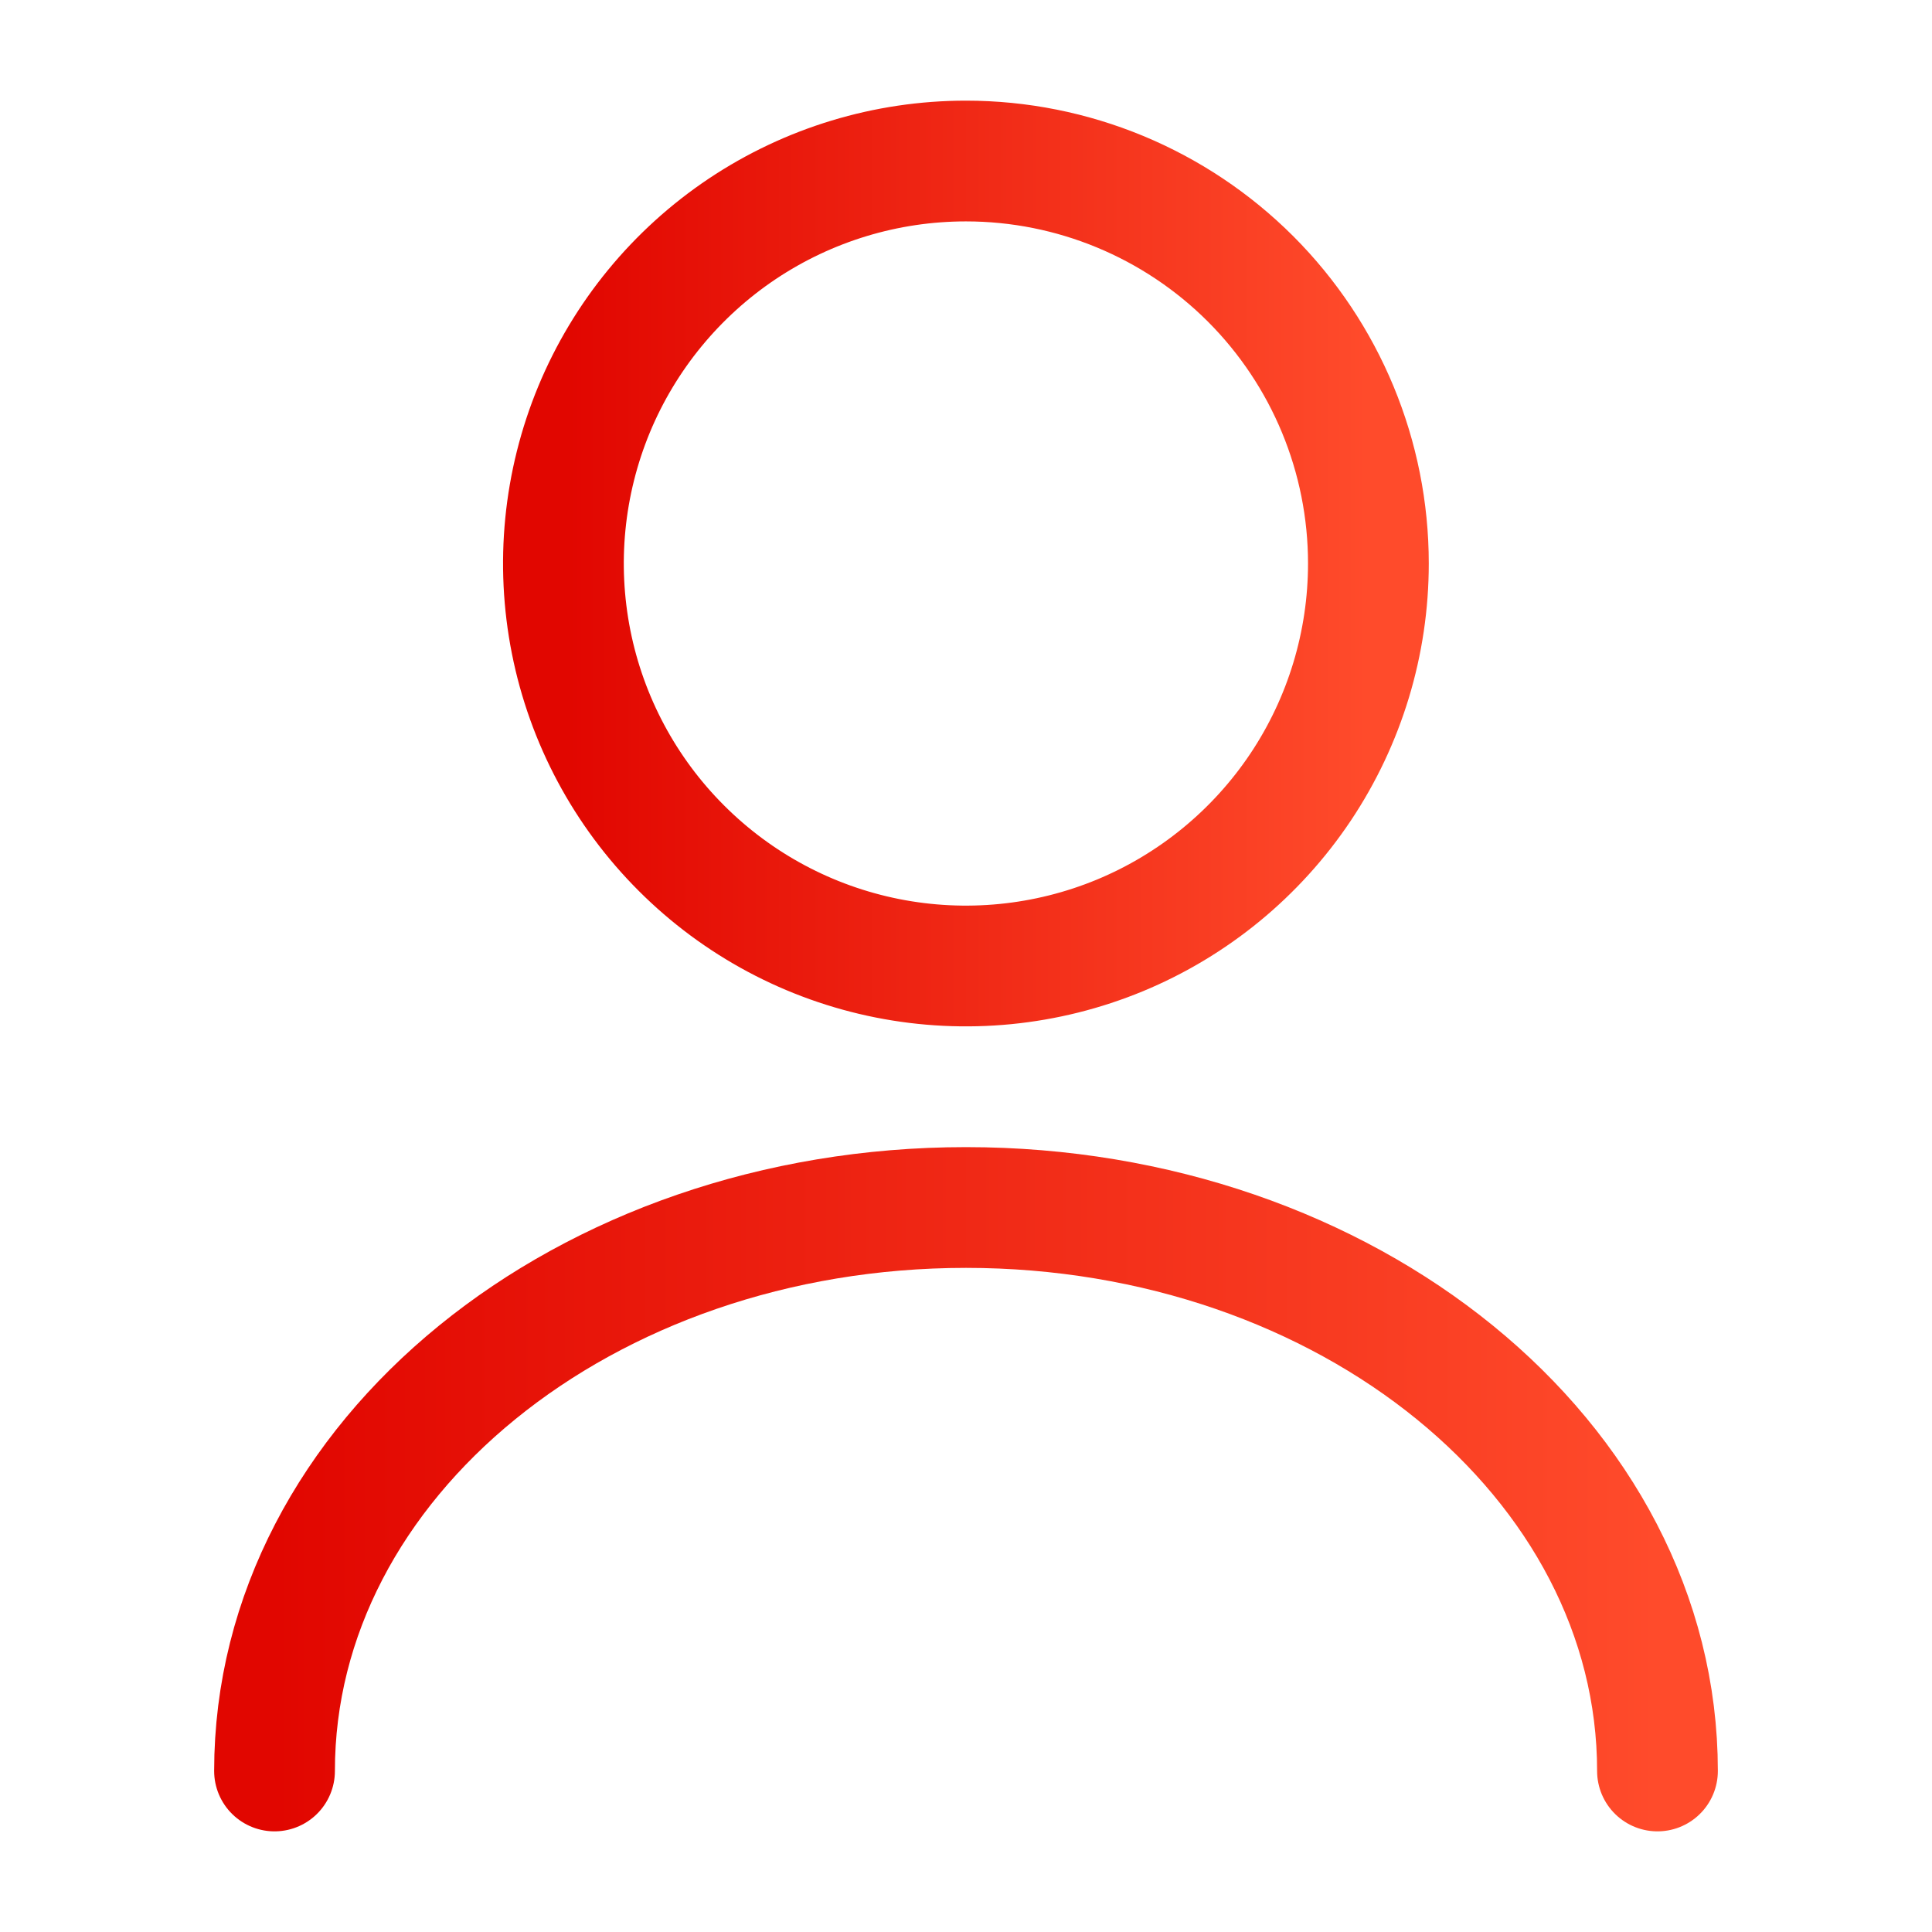
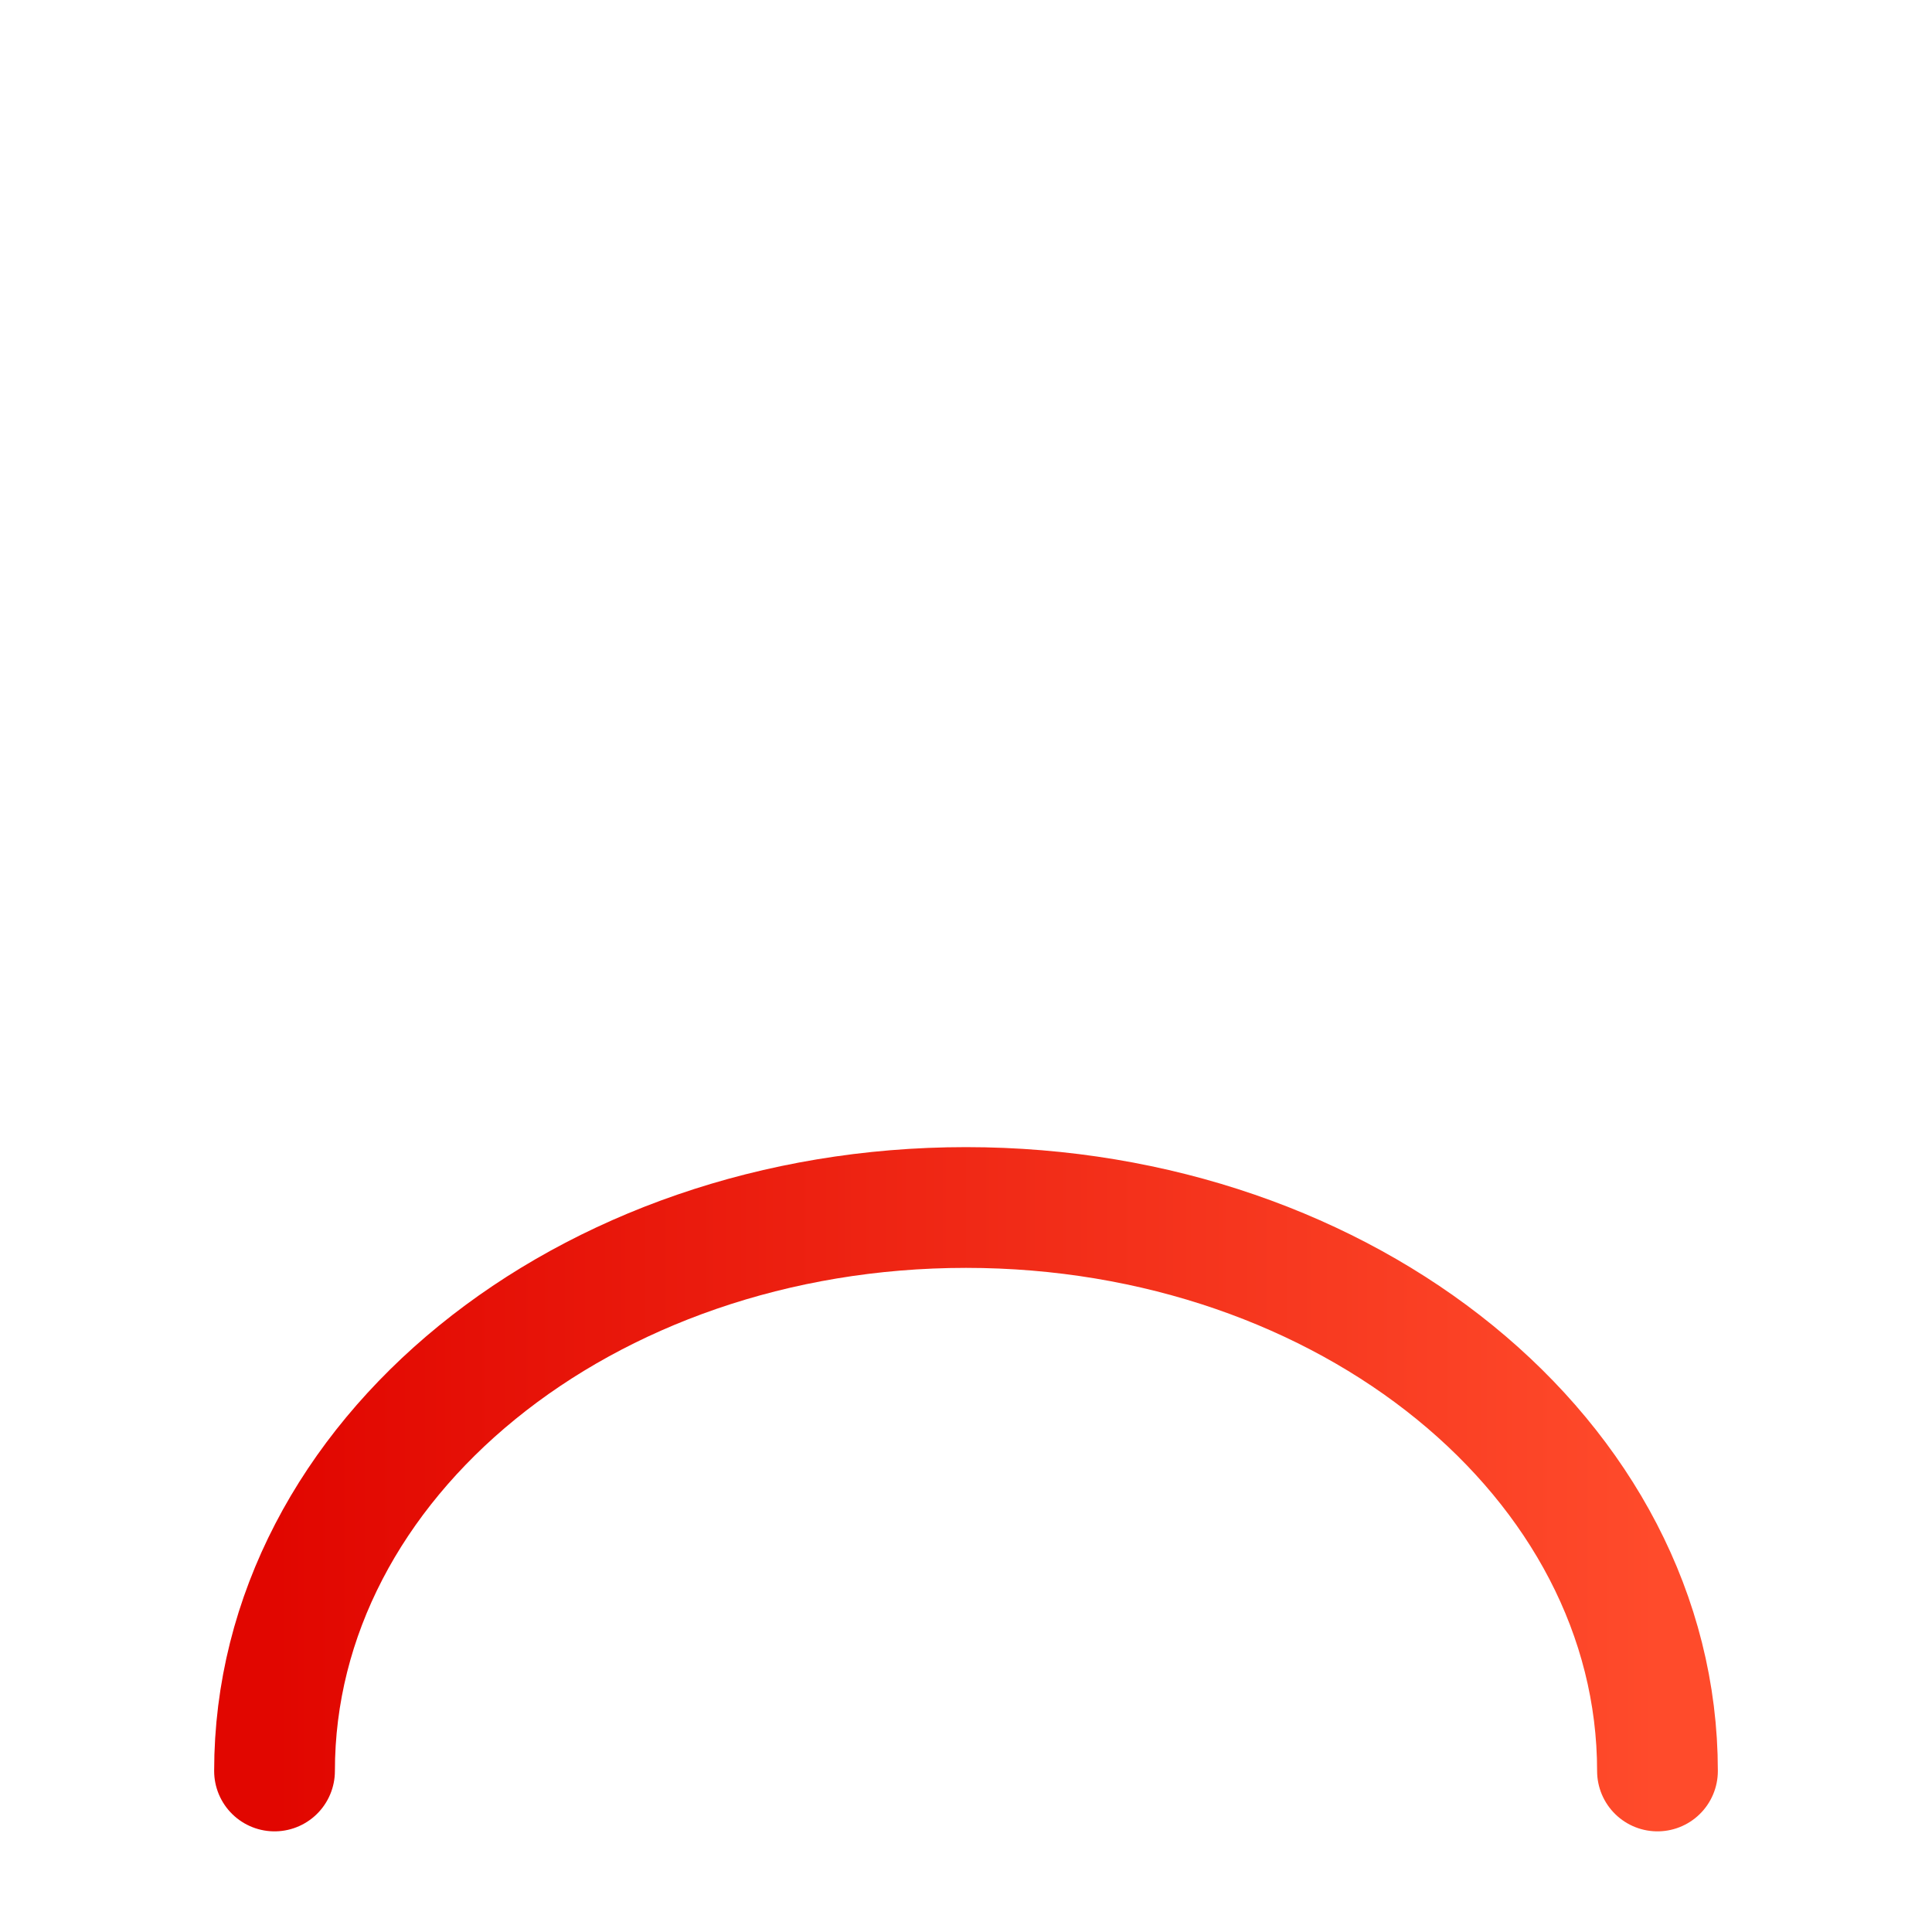
<svg xmlns="http://www.w3.org/2000/svg" width="32" height="32" viewBox="0 0 32 32" fill="none">
-   <path d="M22.665 9.333C22.665 10.652 22.274 11.941 21.542 13.037C20.809 14.133 19.768 14.988 18.55 15.493C17.332 15.997 15.991 16.129 14.698 15.872C13.405 15.615 12.217 14.98 11.285 14.047C10.352 13.115 9.717 11.927 9.46 10.634C9.203 9.341 9.335 8 9.839 6.782C10.344 5.564 11.199 4.523 12.295 3.79C13.391 3.058 14.68 2.667 15.999 2.667C17.767 2.667 19.462 3.369 20.713 4.619C21.963 5.87 22.665 7.565 22.665 9.333Z" stroke="url(#paint0_linear_2100_1317)" stroke-width="2" stroke-linecap="round" stroke-linejoin="round" />
  <path d="M27.453 29.333C27.453 24.173 22.32 20 16 20C9.68 20 4.547 24.173 4.547 29.333" stroke="url(#paint1_linear_2100_1317)" stroke-width="2" stroke-linecap="round" stroke-linejoin="round" />
  <defs>
    <linearGradient id="paint0_linear_2100_1317" x1="9.332" y1="9.333" x2="22.665" y2="9.333" gradientUnits="userSpaceOnUse">
      <stop stop-color="#E10600" />
      <stop offset="1" stop-color="#FF4B2B" />
    </linearGradient>
    <linearGradient id="paint1_linear_2100_1317" x1="4.547" y1="24.667" x2="27.453" y2="24.667" gradientUnits="userSpaceOnUse">
      <stop stop-color="#E10600" />
      <stop offset="1" stop-color="#FF4B2B" />
    </linearGradient>
  </defs>
</svg>